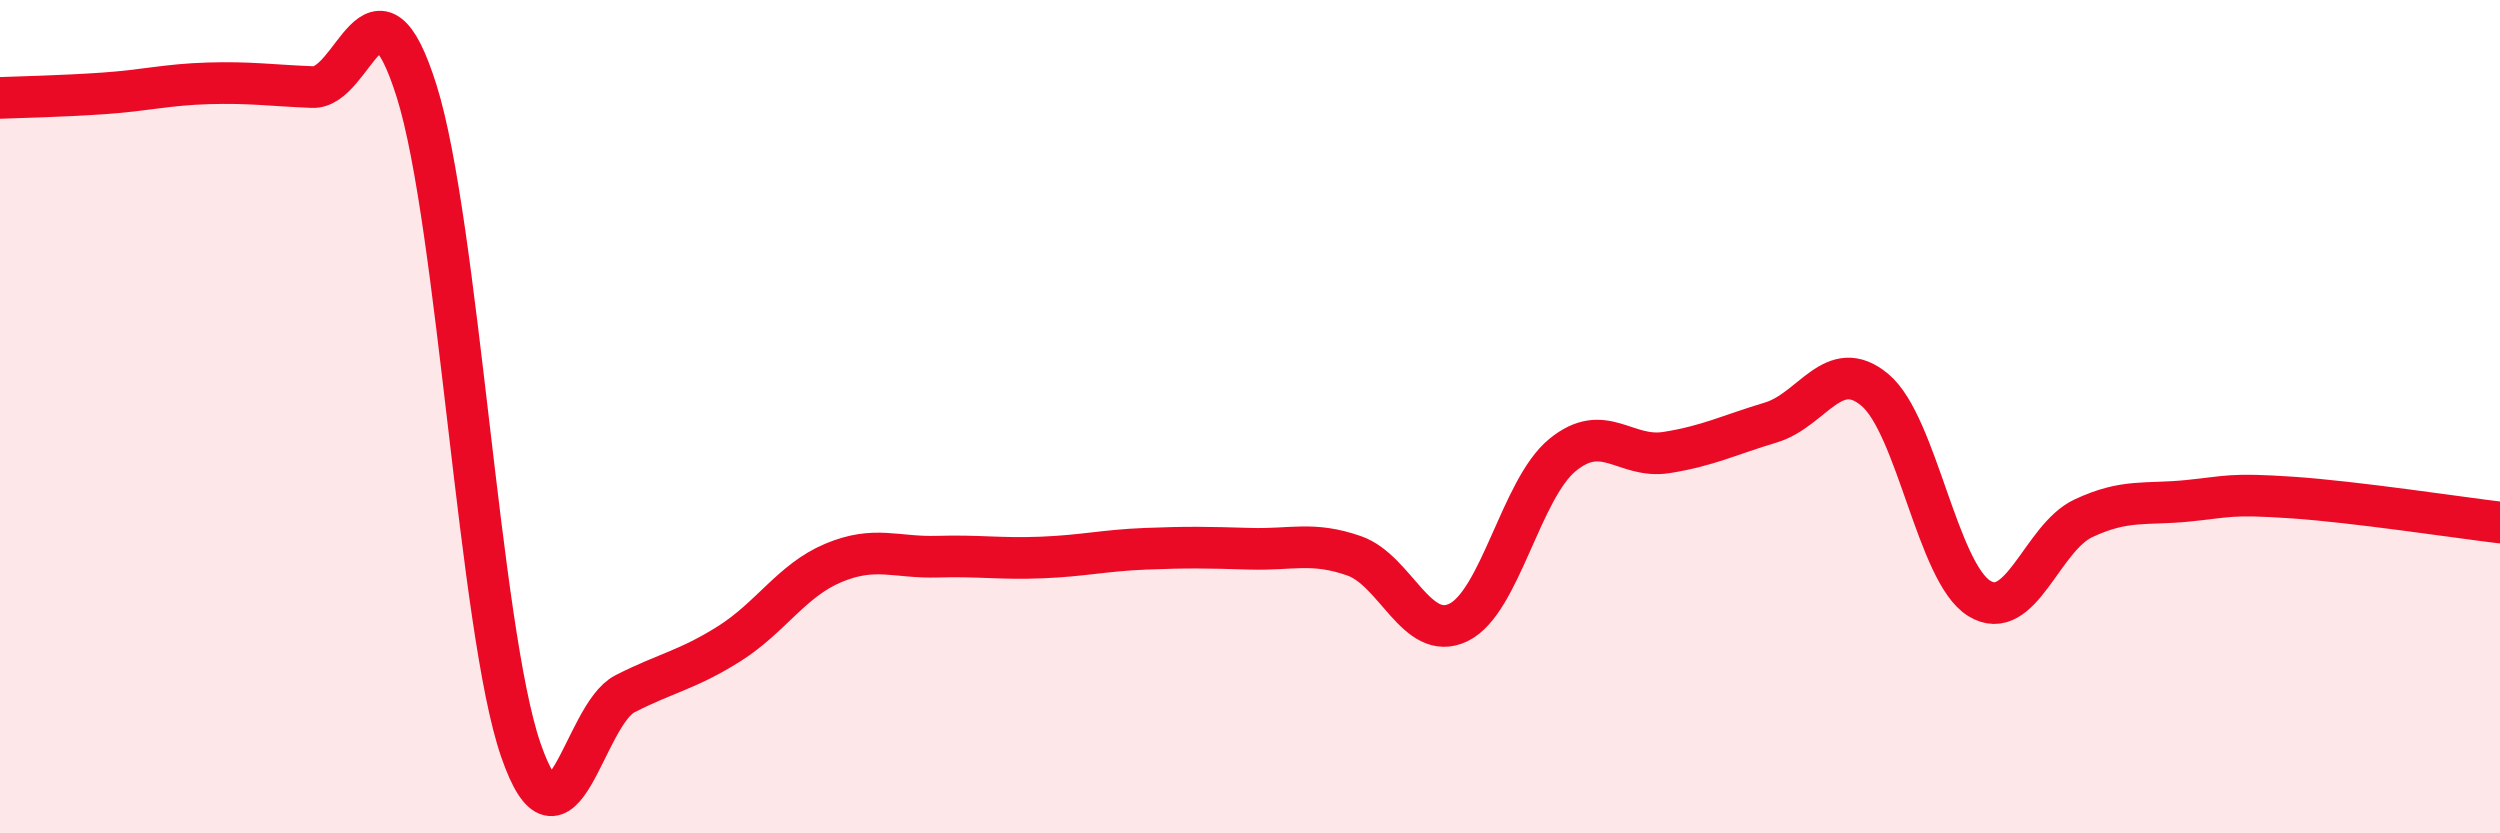
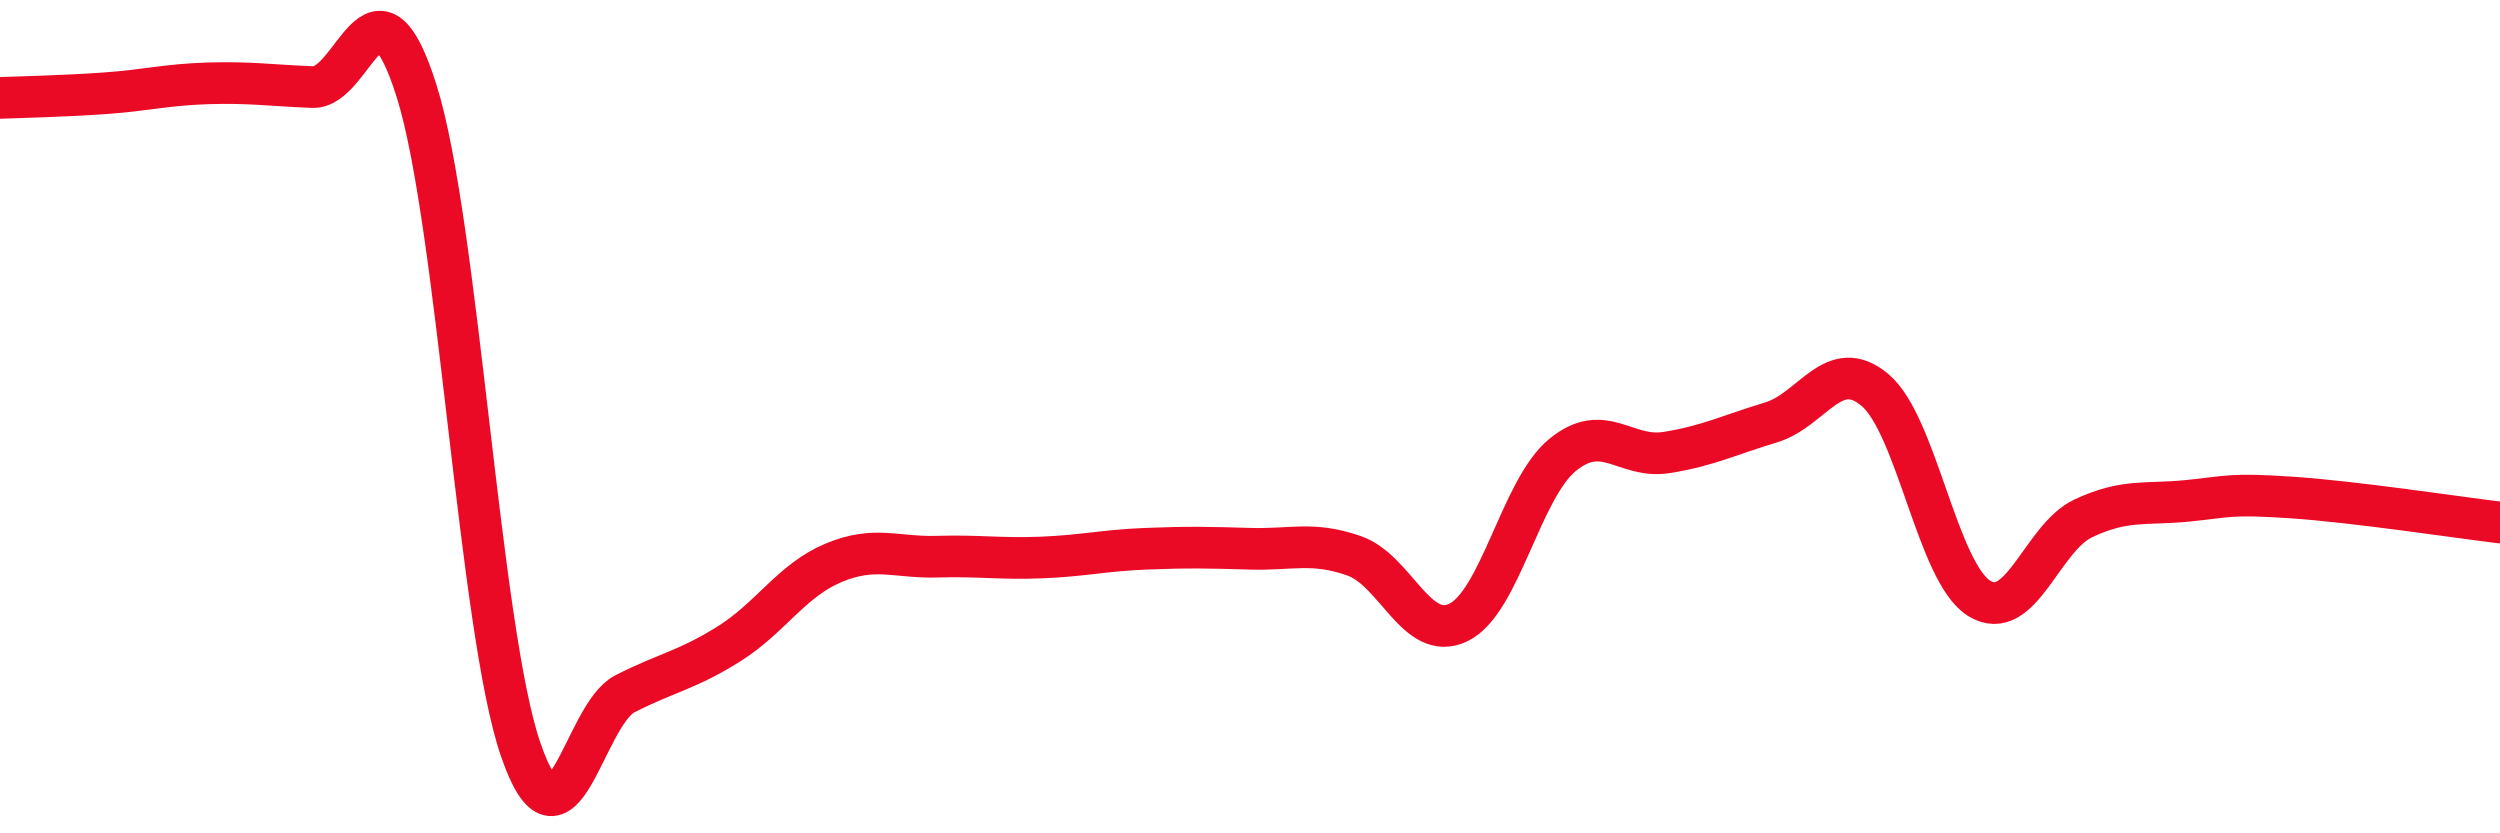
<svg xmlns="http://www.w3.org/2000/svg" width="60" height="20" viewBox="0 0 60 20">
-   <path d="M 0,2.35 C 0.5,2.33 1.5,2.31 2.5,2.24 C 3.5,2.17 4,2.03 5,2 C 6,1.97 6.5,2.05 7.5,2.09 C 8.5,2.13 9,-0.99 10,2.19 C 11,5.37 11.5,15.11 12.5,18 C 13.5,20.89 14,17.16 15,16.65 C 16,16.14 16.5,16.08 17.5,15.45 C 18.5,14.82 19,13.93 20,13.51 C 21,13.09 21.5,13.39 22.5,13.36 C 23.5,13.33 24,13.42 25,13.38 C 26,13.34 26.5,13.21 27.5,13.17 C 28.5,13.13 29,13.14 30,13.17 C 31,13.2 31.5,12.99 32.5,13.34 C 33.5,13.69 34,15.42 35,14.94 C 36,14.46 36.5,11.74 37.5,10.92 C 38.5,10.1 39,11.02 40,10.86 C 41,10.7 41.5,10.44 42.5,10.14 C 43.5,9.84 44,8.52 45,9.36 C 46,10.2 46.5,13.74 47.5,14.36 C 48.5,14.98 49,12.91 50,12.44 C 51,11.97 51.5,12.12 52.5,12.02 C 53.5,11.92 53.5,11.84 55,11.94 C 56.5,12.04 59,12.42 60,12.54L60 20L0 20Z" fill="#EB0A25" opacity="0.1" stroke-linecap="round" stroke-linejoin="round" />
  <path d="M 0,2.35 C 0.5,2.33 1.5,2.31 2.5,2.24 C 3.5,2.17 4,2.03 5,2 C 6,1.97 6.5,2.05 7.5,2.09 C 8.5,2.13 9,-0.99 10,2.19 C 11,5.37 11.5,15.11 12.5,18 C 13.5,20.89 14,17.16 15,16.65 C 16,16.14 16.5,16.08 17.5,15.45 C 18.5,14.82 19,13.93 20,13.51 C 21,13.09 21.5,13.39 22.5,13.36 C 23.5,13.33 24,13.42 25,13.38 C 26,13.34 26.5,13.21 27.5,13.17 C 28.5,13.13 29,13.14 30,13.17 C 31,13.2 31.5,12.99 32.5,13.34 C 33.5,13.69 34,15.42 35,14.94 C 36,14.46 36.5,11.74 37.5,10.92 C 38.5,10.1 39,11.02 40,10.86 C 41,10.7 41.5,10.44 42.5,10.14 C 43.5,9.84 44,8.52 45,9.36 C 46,10.2 46.5,13.74 47.5,14.36 C 48.5,14.98 49,12.91 50,12.44 C 51,11.97 51.5,12.12 52.5,12.02 C 53.5,11.92 53.5,11.84 55,11.94 C 56.5,12.04 59,12.42 60,12.54" stroke="#EB0A25" stroke-width="1" fill="none" stroke-linecap="round" stroke-linejoin="round" />
</svg>